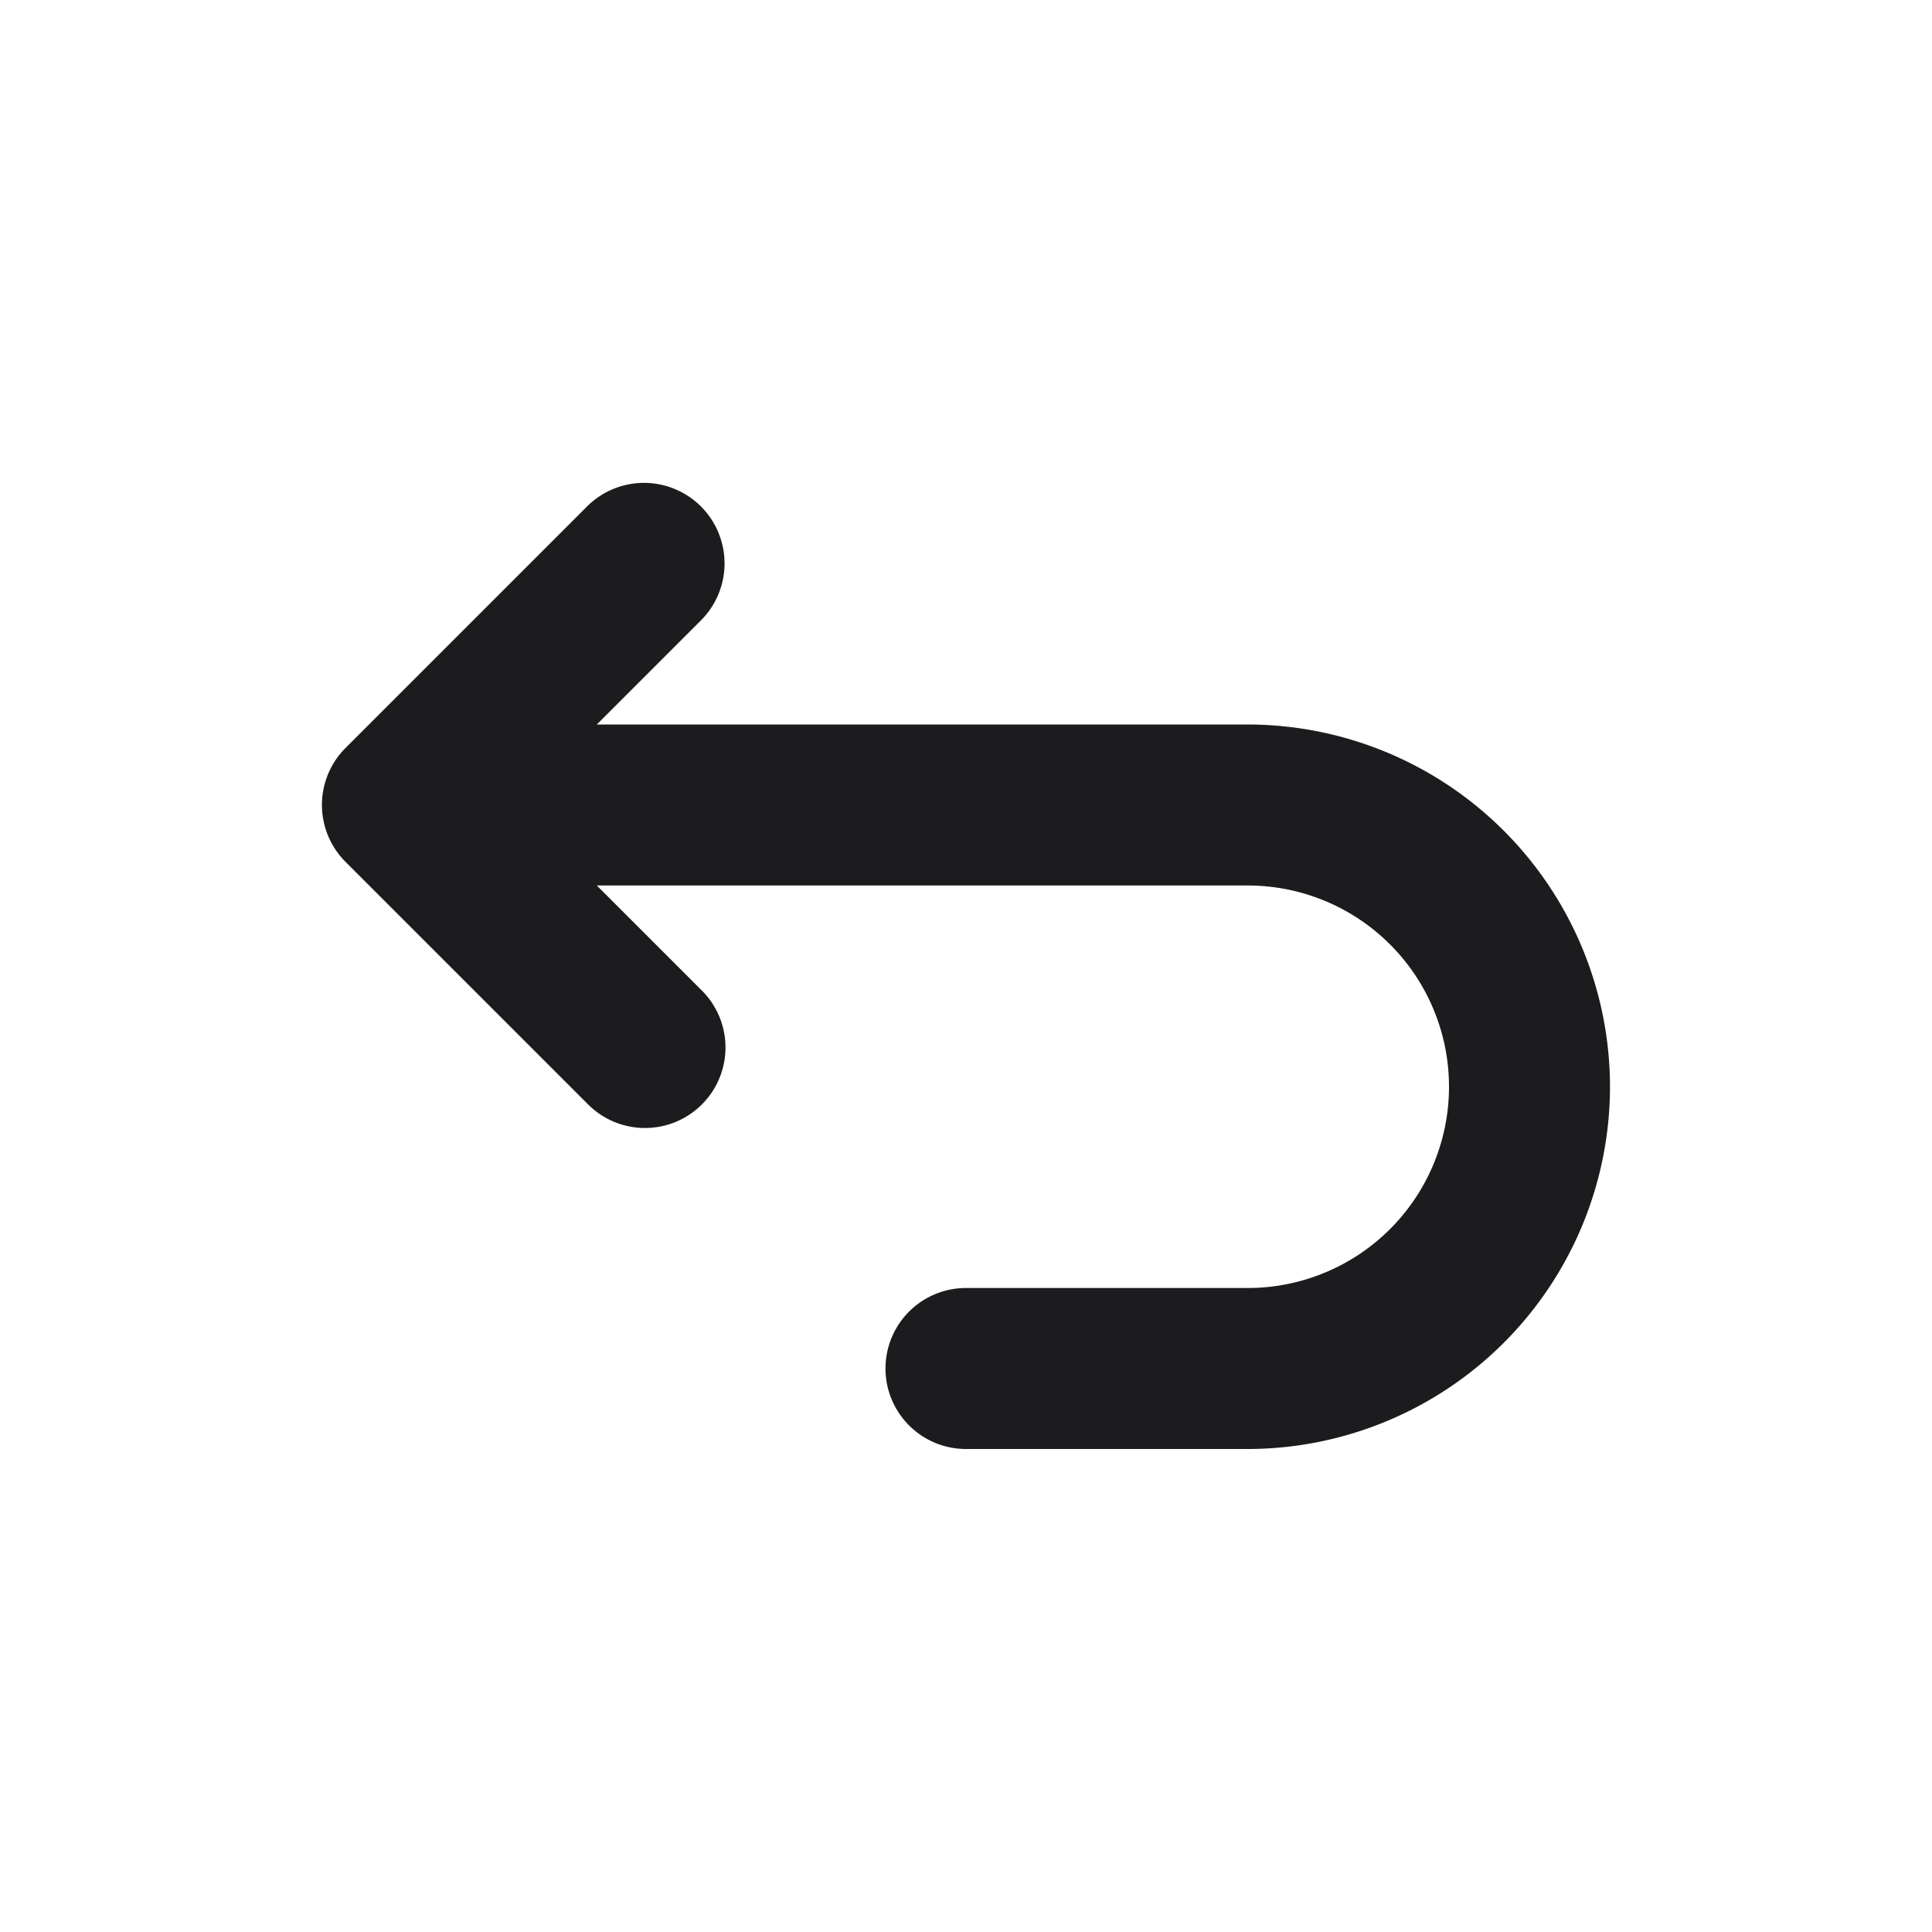
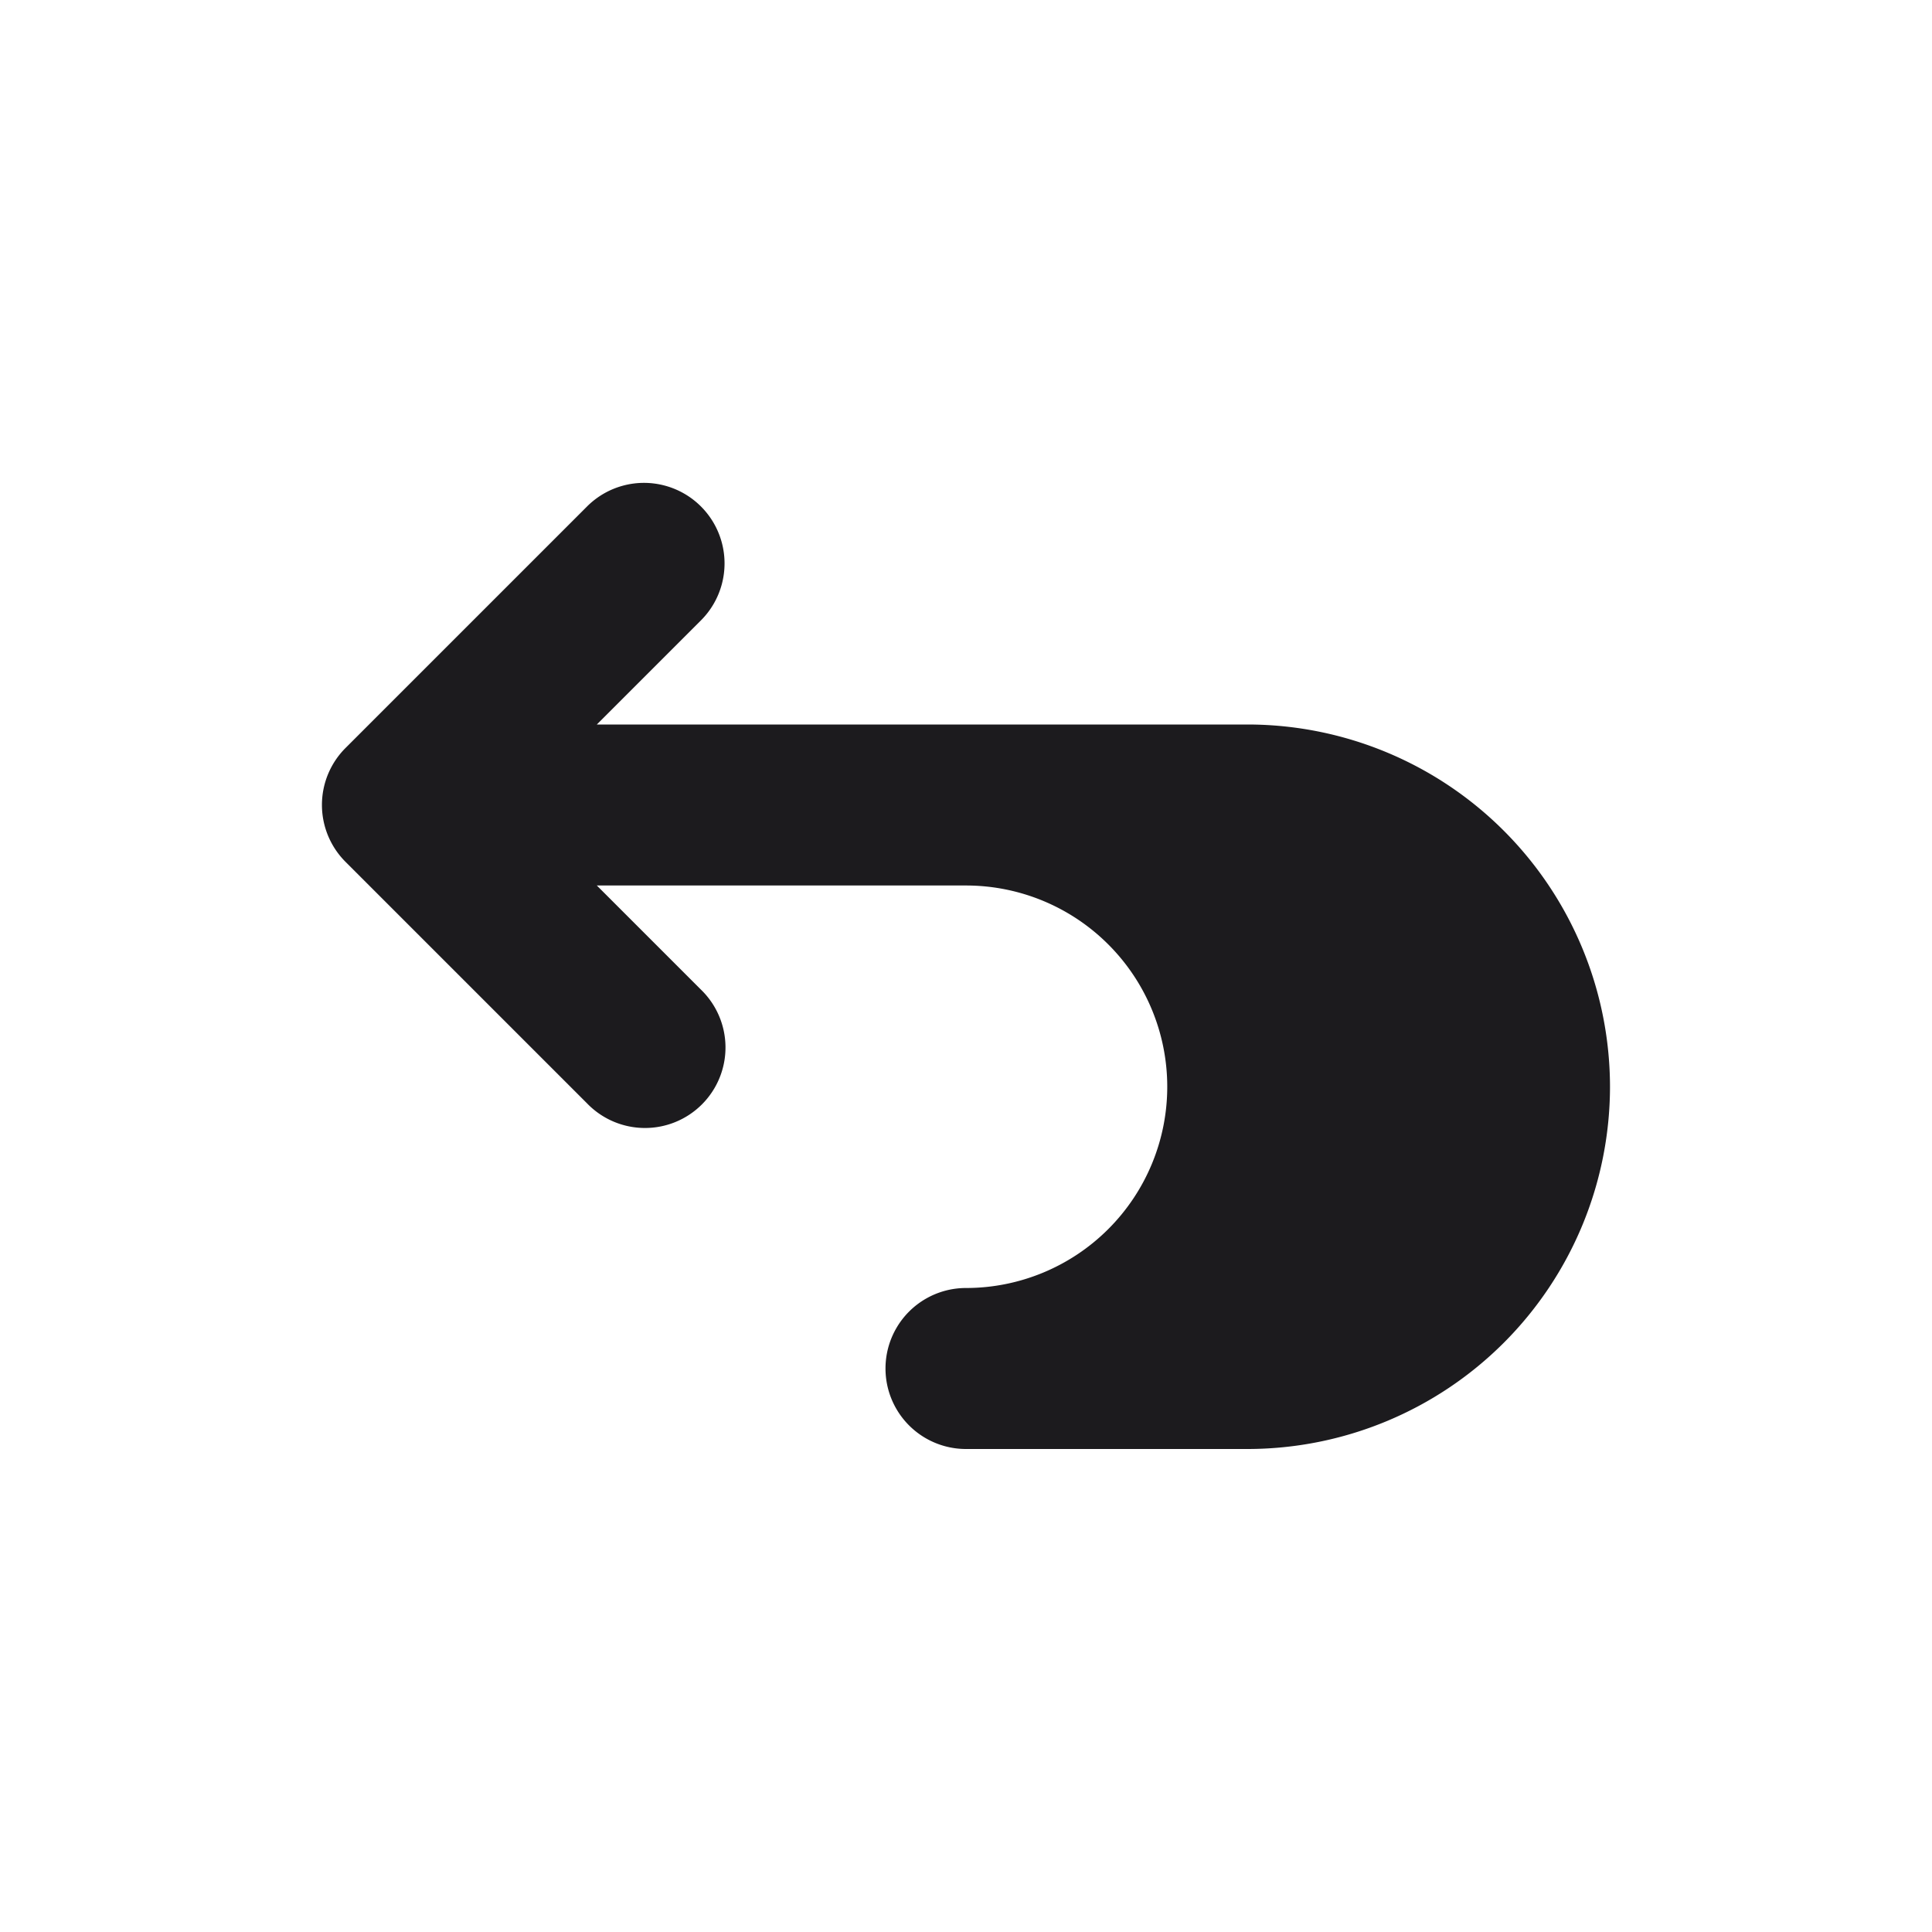
<svg xmlns="http://www.w3.org/2000/svg" viewBox="0 0 24 24">
  <title>Artboard-180</title>
  <g id="Return">
-     <path d="M20,13.5A4.505,4.505,0,0,1,15.5,18H12a1,1,0,0,1,0-2h3.5a2.5,2.5,0,0,0,0-5H7.414l1.293,1.293a1,1,0,1,1-1.414,1.414l-3-3a1,1,0,0,1,0-1.416l3-3A1,1,0,0,1,8.707,7.707L7.414,9H15.5A4.505,4.505,0,0,1,20,13.5Z" style="fill:#1c1b1e" />
+     <path d="M20,13.5A4.505,4.505,0,0,1,15.5,18H12a1,1,0,0,1,0-2a2.5,2.5,0,0,0,0-5H7.414l1.293,1.293a1,1,0,1,1-1.414,1.414l-3-3a1,1,0,0,1,0-1.416l3-3A1,1,0,0,1,8.707,7.707L7.414,9H15.5A4.505,4.505,0,0,1,20,13.5Z" style="fill:#1c1b1e" />
  </g>
</svg>